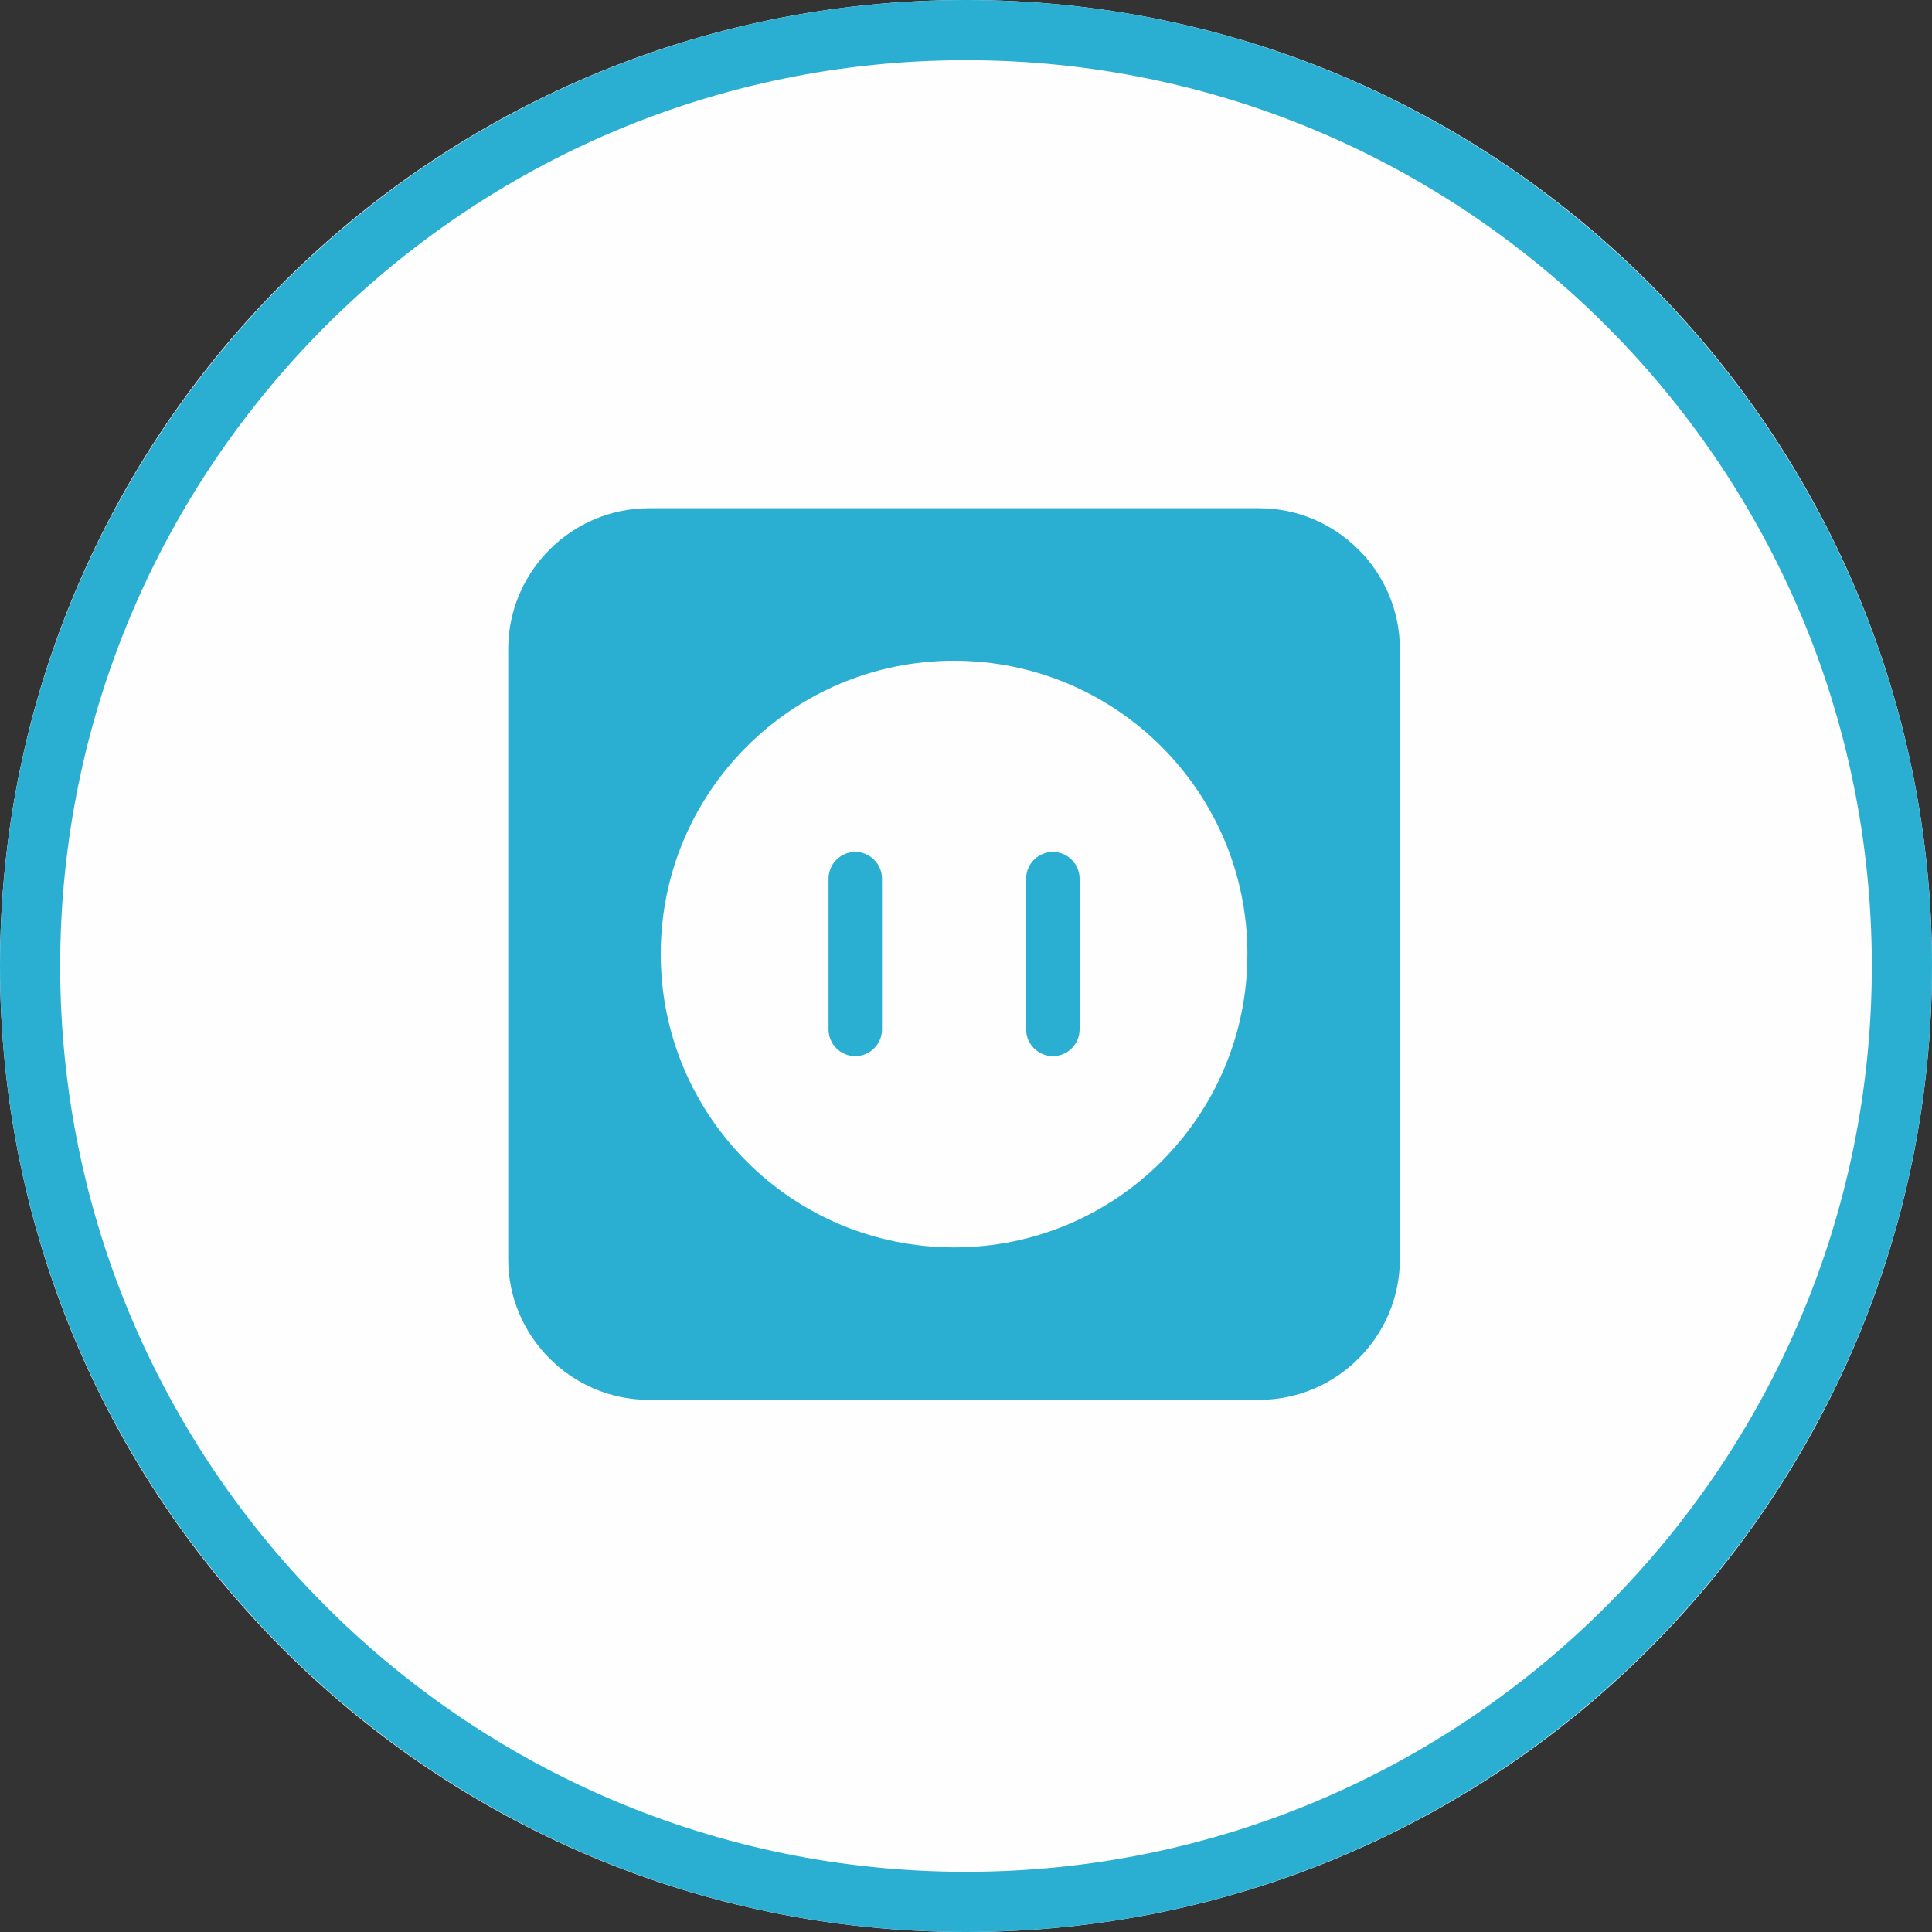
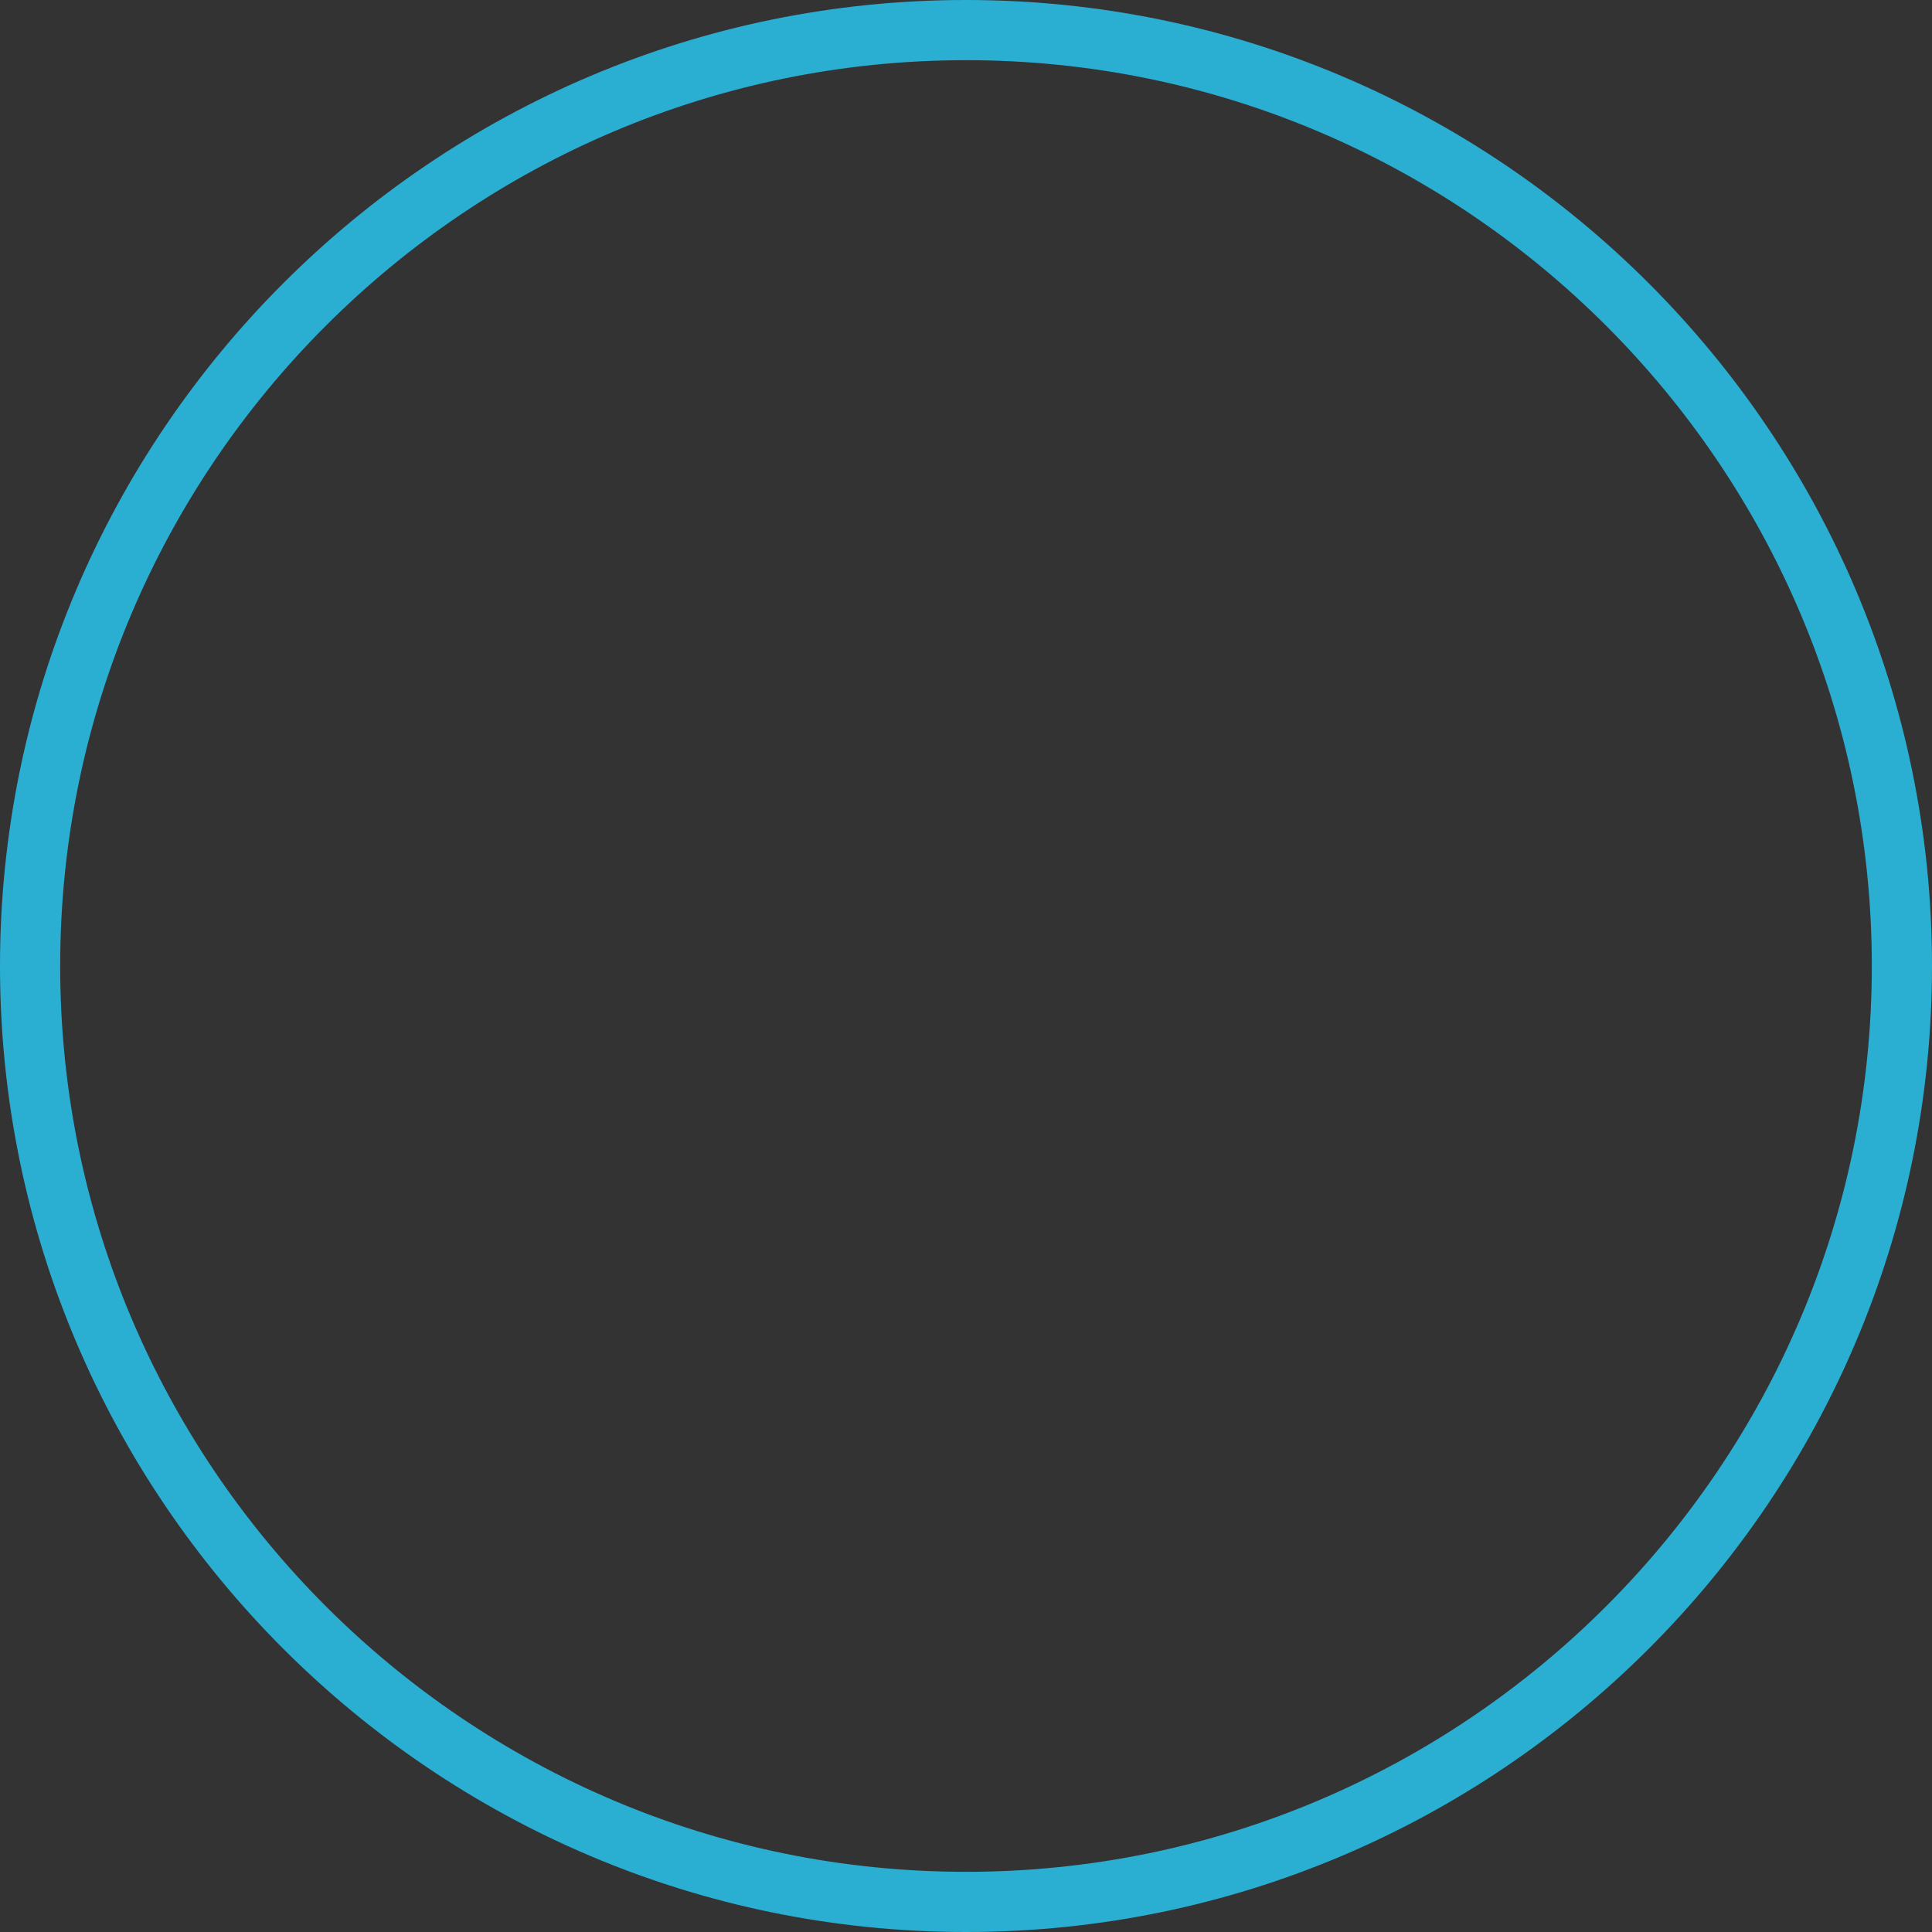
<svg xmlns="http://www.w3.org/2000/svg" width="40px" height="40px" viewBox="0 0 40 40" version="1.1">
  <rect x="0" y="0" width="40" height="40" fill="#333333" stroke="none" />
  <title>ic_smart plug_wireless system_normal</title>
  <desc>Created with Sketch.</desc>
  <defs />
  <g id="Page-1" stroke="none" stroke-width="1" fill="none" fill-rule="evenodd">
    <g id="Mobile" transform="translate(-255, -1433)">
      <g id="system" transform="translate(0, 1350)">
        <g id="ic_smart-plug_wireless-system_normal" transform="translate(255, 83)">
          <g id="ic">
-             <path d="M40,20 C40,31.046 31.045,40 20,40 C8.954,40 -6.15384615e-05,31.046 -6.15384615e-05,20 C-6.15384615e-05,8.954 8.954,-6.15384615e-05 20,-6.15384615e-05 C31.045,-6.15384615e-05 40,8.954 40,20" id="Fill-1" fill="#FEFEFE" />
            <path d="M20,1.246 C9.659,1.246 1.246,9.659 1.246,20 C1.246,30.341 9.659,38.754 20,38.754 C30.341,38.754 38.754,30.341 38.754,20 C38.754,9.659 30.341,1.246 20,1.246 M20,40 C8.972,40 0,31.028 0,20 C0,8.972 8.972,0 20,0 C31.028,0 40,8.972 40,20 C40,31.028 31.028,40 20,40" id="Fill-4" fill="#2AAFD2" />
-             <path d="M19.752,25.826 C16.399,25.826 13.68,23.107 13.68,19.752 C13.68,16.398 16.399,13.68 19.752,13.68 C23.106,13.68 25.826,16.398 25.826,19.752 C25.826,23.107 23.106,25.826 19.752,25.826 M26.068,10.522 L13.437,10.522 C11.834,10.522 10.522,11.834 10.522,13.437 L10.522,26.069 C10.522,27.672 11.834,28.983 13.437,28.983 L26.068,28.983 C27.672,28.983 28.983,27.672 28.983,26.069 L28.983,13.437 C28.983,11.834 27.672,10.522 26.068,10.522" id="Fill-7" fill="#2AAFD2" />
-             <path d="M17.707,21.867 C17.402,21.867 17.154,21.617 17.154,21.313 L17.154,18.192 C17.154,17.888 17.402,17.638 17.707,17.638 C18.011,17.638 18.261,17.888 18.261,18.192 L18.261,21.313 C18.261,21.617 18.011,21.867 17.707,21.867" id="Fill-9" fill="#2AAFD2" />
-             <path d="M21.798,21.867 C21.494,21.867 21.245,21.617 21.245,21.313 L21.245,18.192 C21.245,17.888 21.494,17.638 21.798,17.638 C22.103,17.638 22.352,17.888 22.352,18.192 L22.352,21.313 C22.352,21.617 22.103,21.867 21.798,21.867" id="Fill-11" fill="#2AAFD2" />
          </g>
        </g>
      </g>
    </g>
  </g>
</svg>